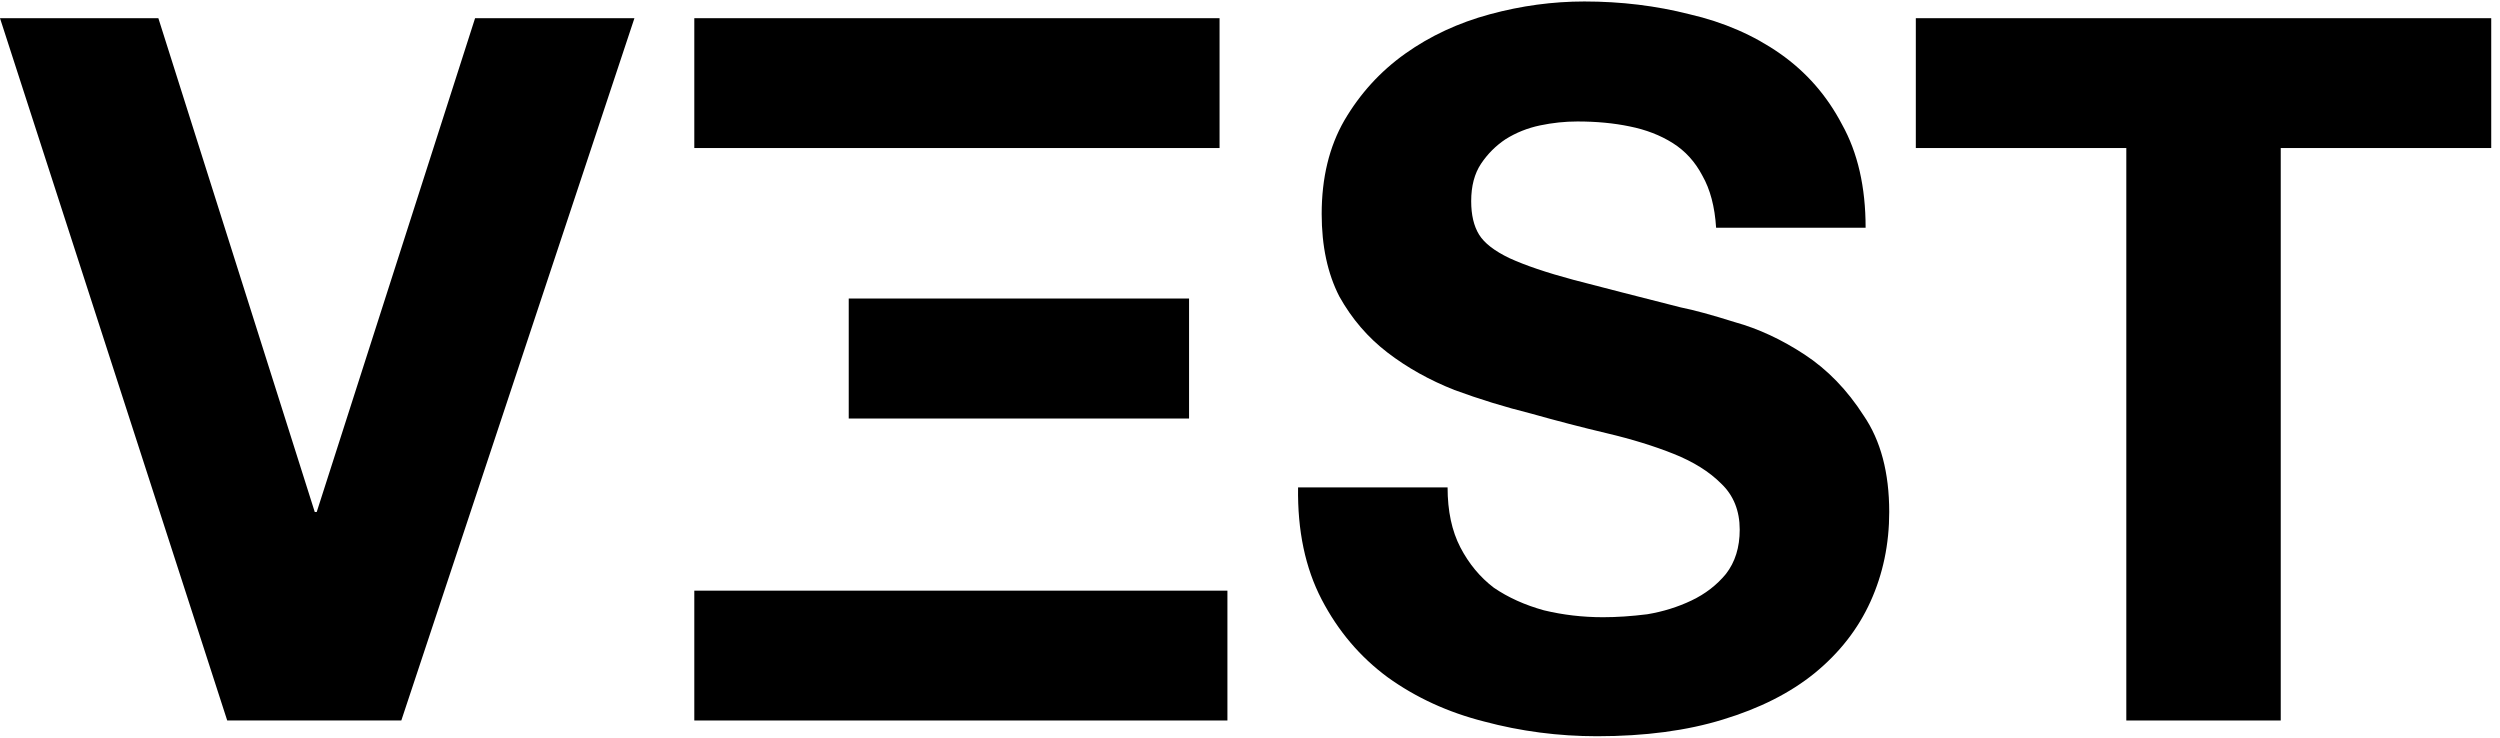
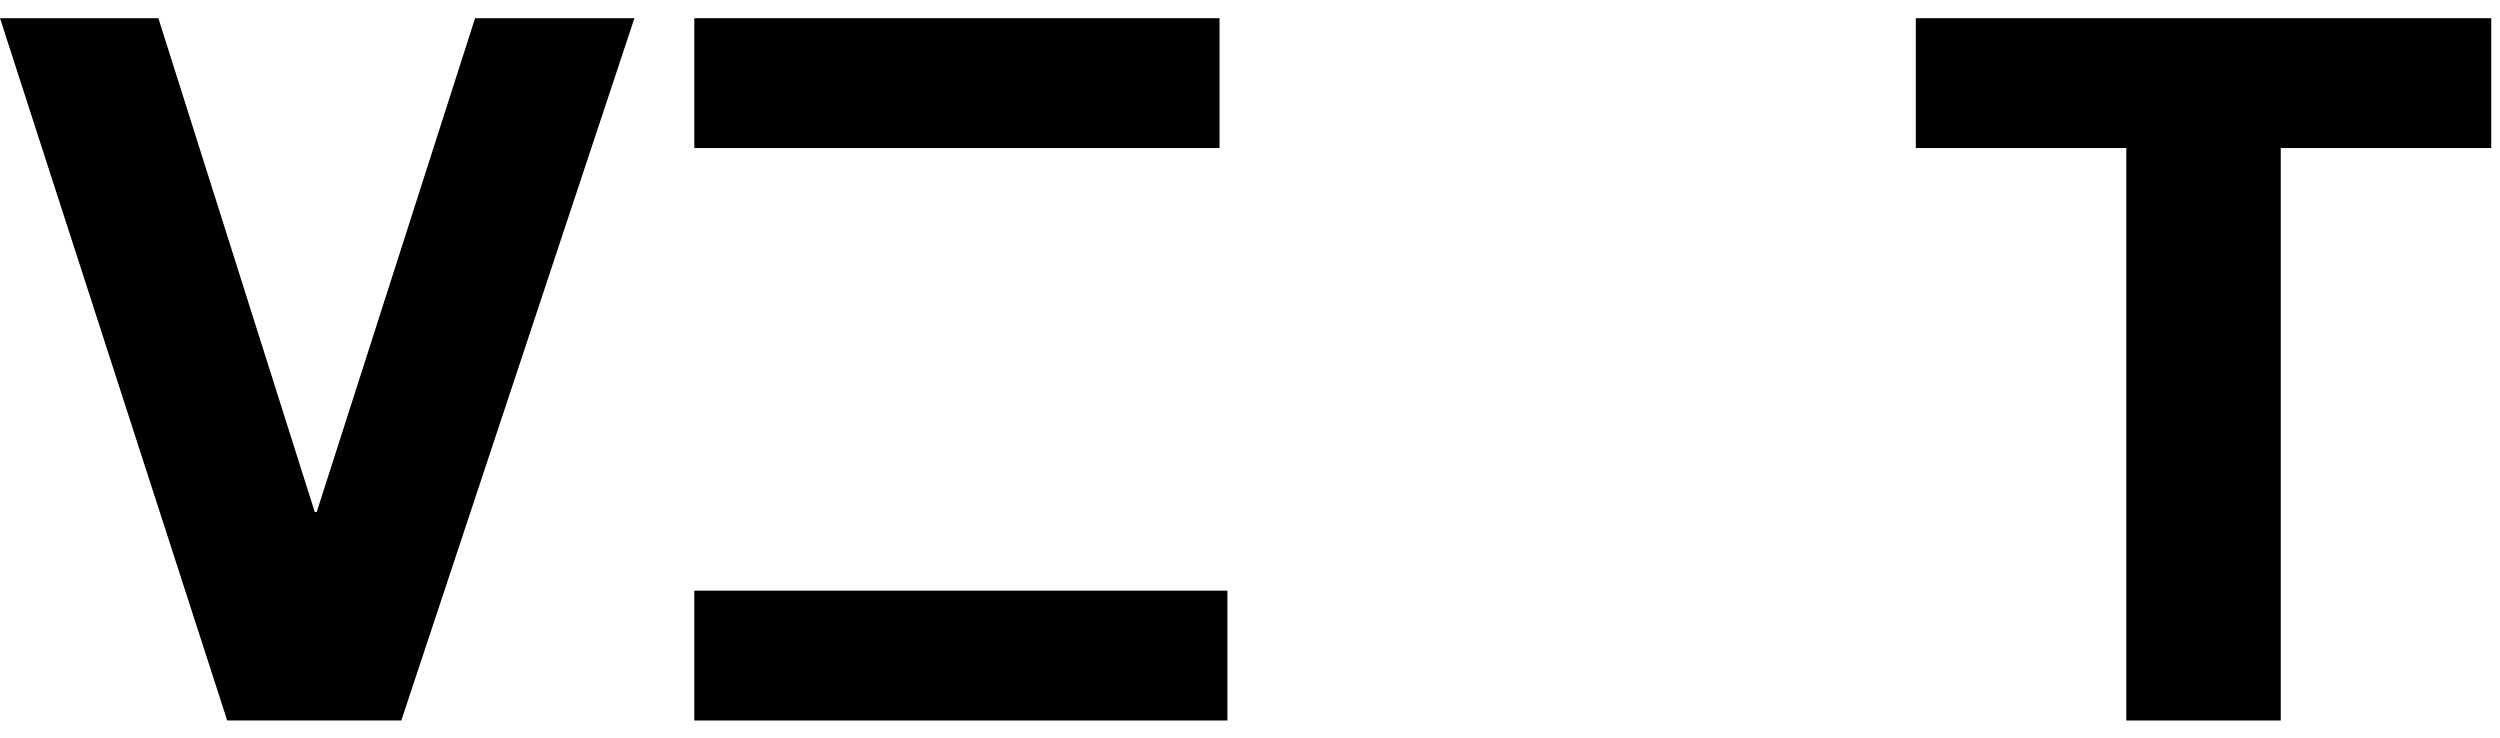
<svg xmlns="http://www.w3.org/2000/svg" fill="none" viewBox="0 0 61 18" height="18" width="61">
  <path fill="black" d="M9.792 17.58H5.544L0 0.444H3.864L7.68 12.492H7.728L11.592 0.444H15.48L9.792 17.58Z" />
-   <path fill="black" d="M35.321 11.892C35.321 12.468 35.425 12.956 35.633 13.356C35.841 13.756 36.113 14.084 36.449 14.34C36.801 14.58 37.209 14.764 37.673 14.892C38.137 15.004 38.617 15.06 39.113 15.06C39.449 15.06 39.809 15.036 40.193 14.988C40.577 14.924 40.937 14.812 41.273 14.652C41.609 14.492 41.889 14.276 42.113 14.004C42.337 13.716 42.449 13.356 42.449 12.924C42.449 12.46 42.297 12.084 41.993 11.796C41.705 11.508 41.321 11.268 40.841 11.076C40.361 10.884 39.817 10.716 39.209 10.572C38.601 10.428 37.985 10.268 37.361 10.092C36.721 9.932 36.097 9.74 35.489 9.516C34.881 9.276 34.337 8.972 33.857 8.604C33.377 8.236 32.985 7.78 32.681 7.236C32.393 6.676 32.249 6.004 32.249 5.22C32.249 4.34 32.433 3.58 32.801 2.94C33.185 2.284 33.681 1.74 34.289 1.308C34.897 0.876 35.585 0.556 36.353 0.348C37.121 0.14 37.889 0.036 38.657 0.036C39.553 0.036 40.409 0.14 41.225 0.348C42.057 0.54 42.793 0.86 43.433 1.308C44.073 1.756 44.577 2.332 44.945 3.036C45.329 3.724 45.521 4.564 45.521 5.556H41.873C41.841 5.044 41.729 4.62 41.537 4.284C41.361 3.948 41.121 3.684 40.817 3.492C40.513 3.3 40.161 3.164 39.761 3.084C39.377 3.004 38.953 2.964 38.489 2.964C38.185 2.964 37.881 2.996 37.577 3.06C37.273 3.124 36.993 3.236 36.737 3.396C36.497 3.556 36.297 3.756 36.137 3.996C35.977 4.236 35.897 4.54 35.897 4.908C35.897 5.244 35.961 5.516 36.089 5.724C36.217 5.932 36.465 6.124 36.833 6.3C37.217 6.476 37.737 6.652 38.393 6.828C39.065 7.004 39.937 7.228 41.009 7.5C41.329 7.564 41.769 7.684 42.329 7.86C42.905 8.02 43.473 8.284 44.033 8.652C44.593 9.02 45.073 9.516 45.473 10.14C45.889 10.748 46.097 11.532 46.097 12.492C46.097 13.276 45.945 14.004 45.641 14.676C45.337 15.348 44.881 15.932 44.273 16.428C43.681 16.908 42.937 17.284 42.041 17.556C41.161 17.828 40.137 17.964 38.969 17.964C38.025 17.964 37.105 17.844 36.209 17.604C35.329 17.38 34.545 17.02 33.857 16.524C33.185 16.028 32.649 15.396 32.249 14.628C31.849 13.86 31.657 12.948 31.673 11.892H35.321Z" />
  <path fill="black" d="M51.882 3.612H46.746V0.444H60.786V3.612H55.65V17.58H51.882V3.612Z" />
-   <path fill="black" d="M20.709 7.284H29.013V10.212H20.709V7.284Z" />
  <path fill="black" d="M29.949 14.412V17.58H16.941V14.412H29.949Z" />
  <path fill="black" d="M16.941 0.444H29.757V3.612H16.941V0.444Z" />
</svg>